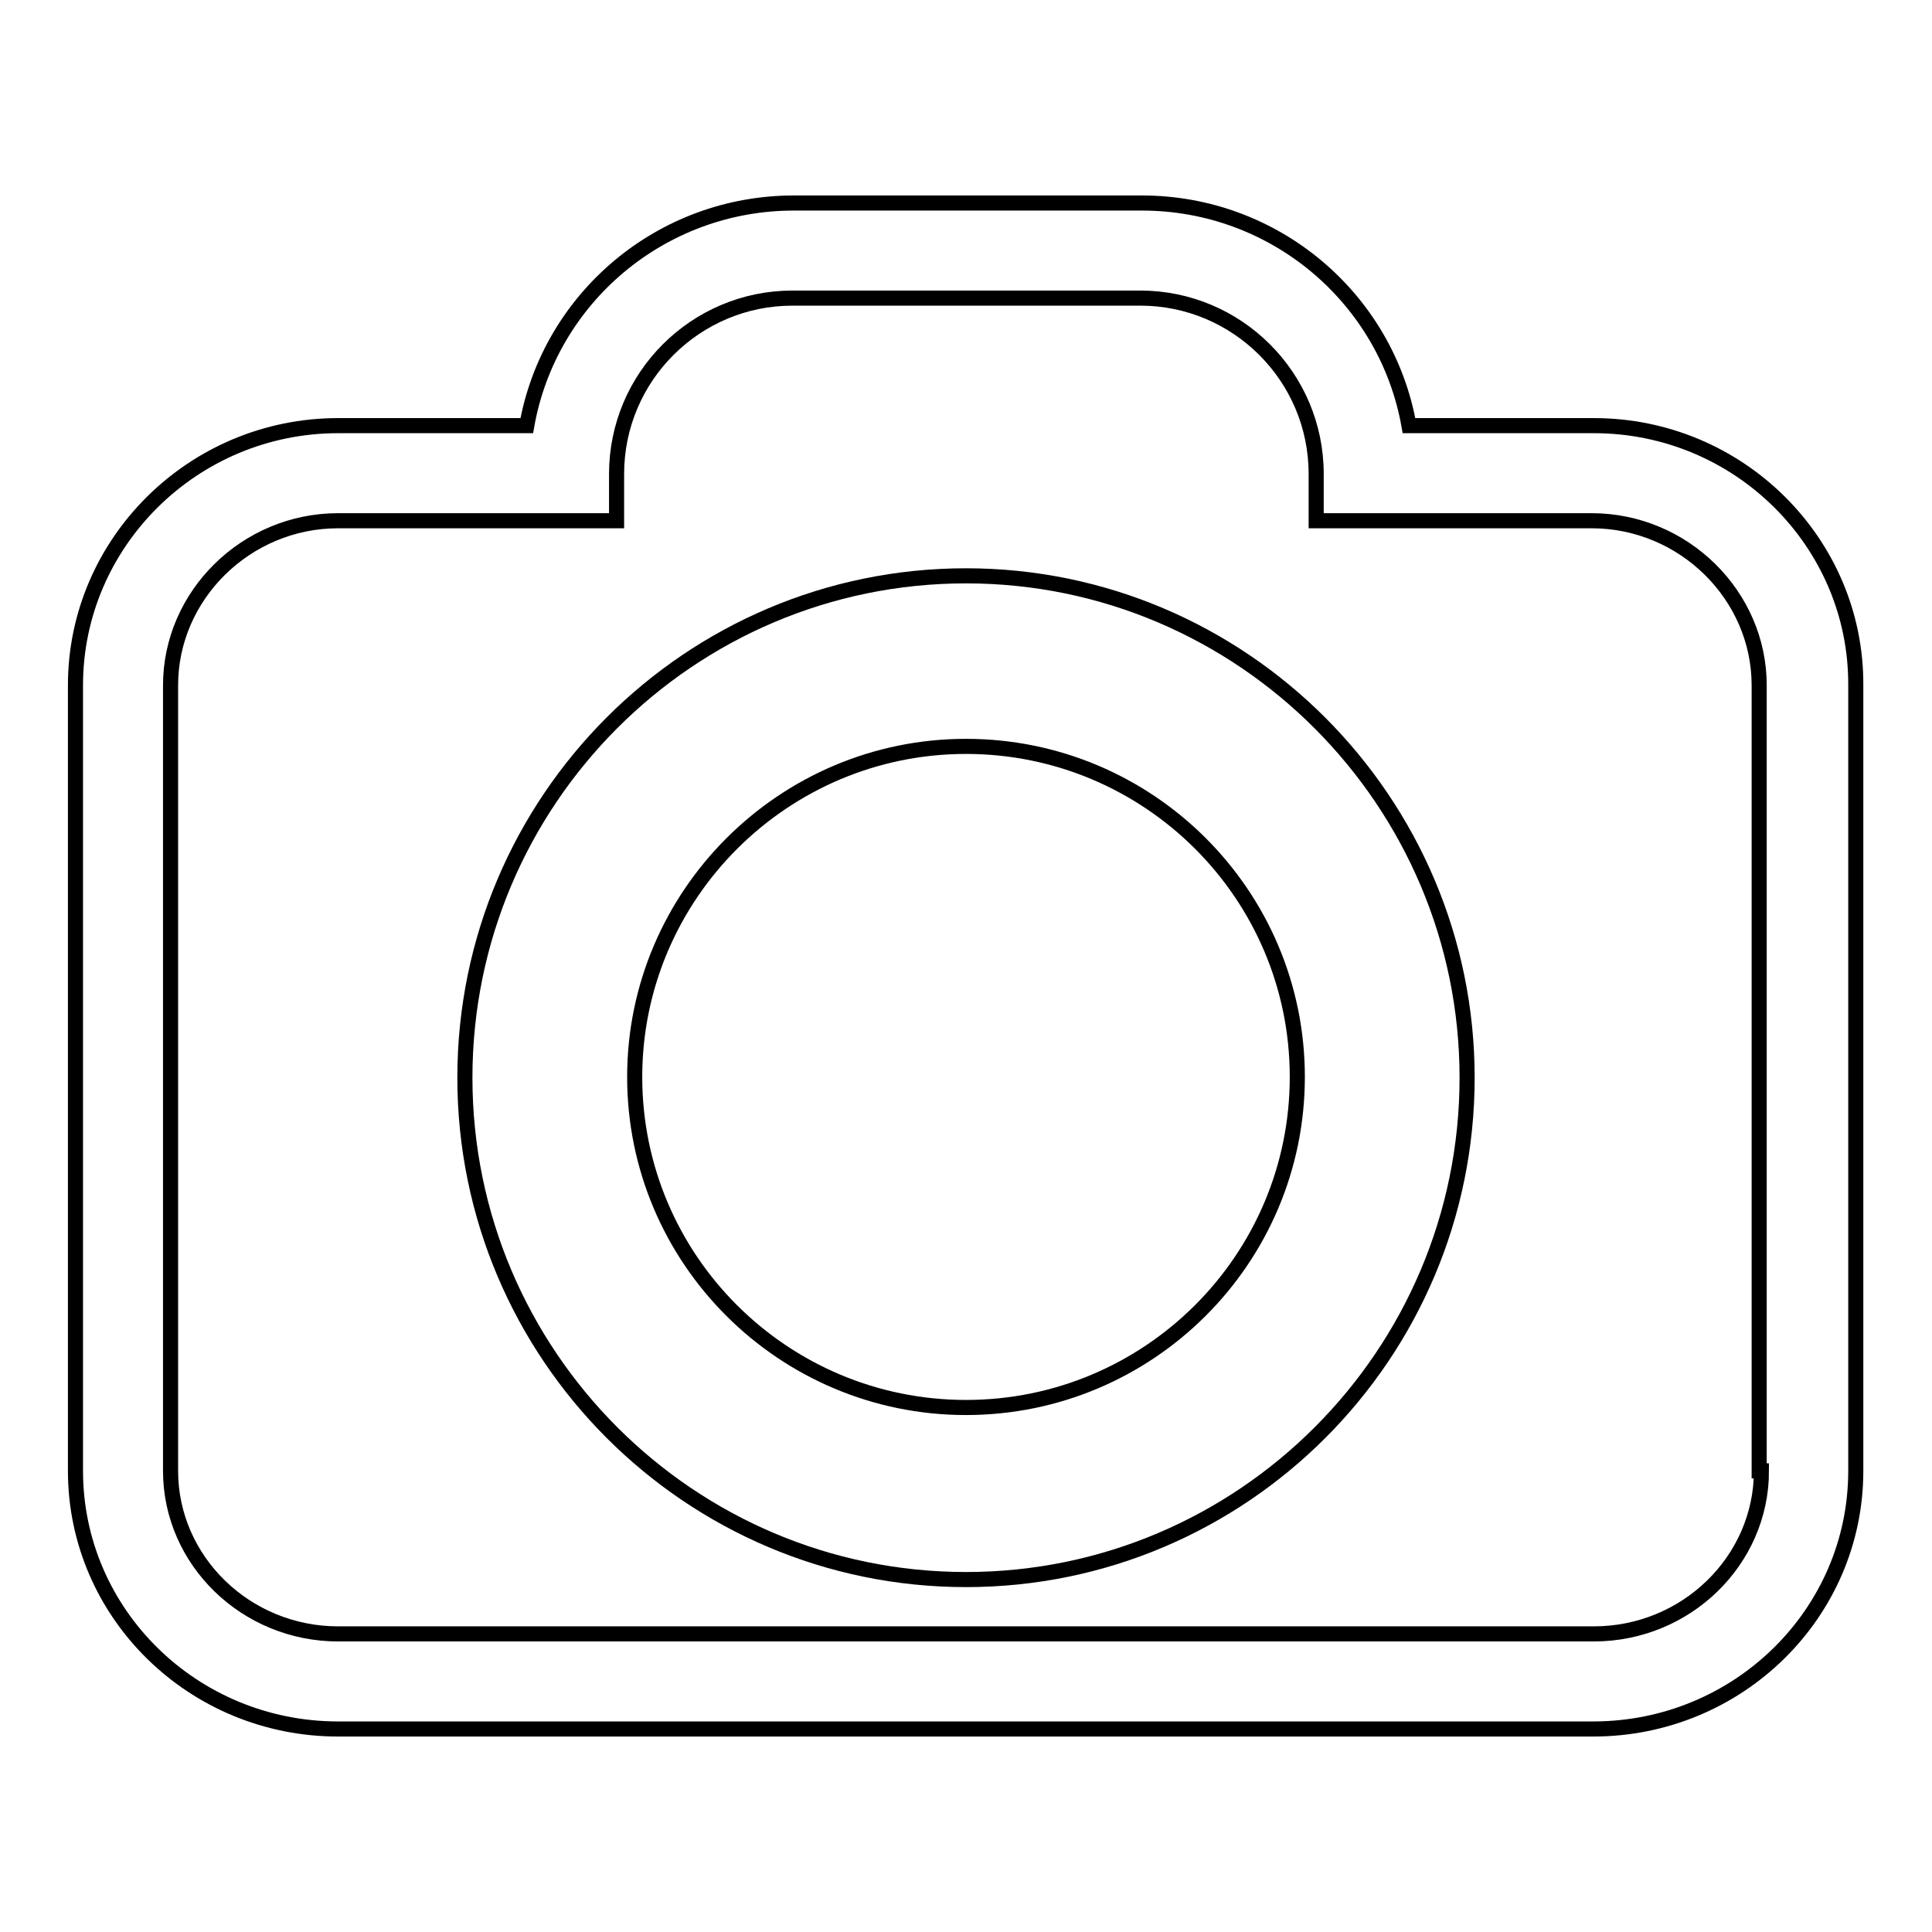
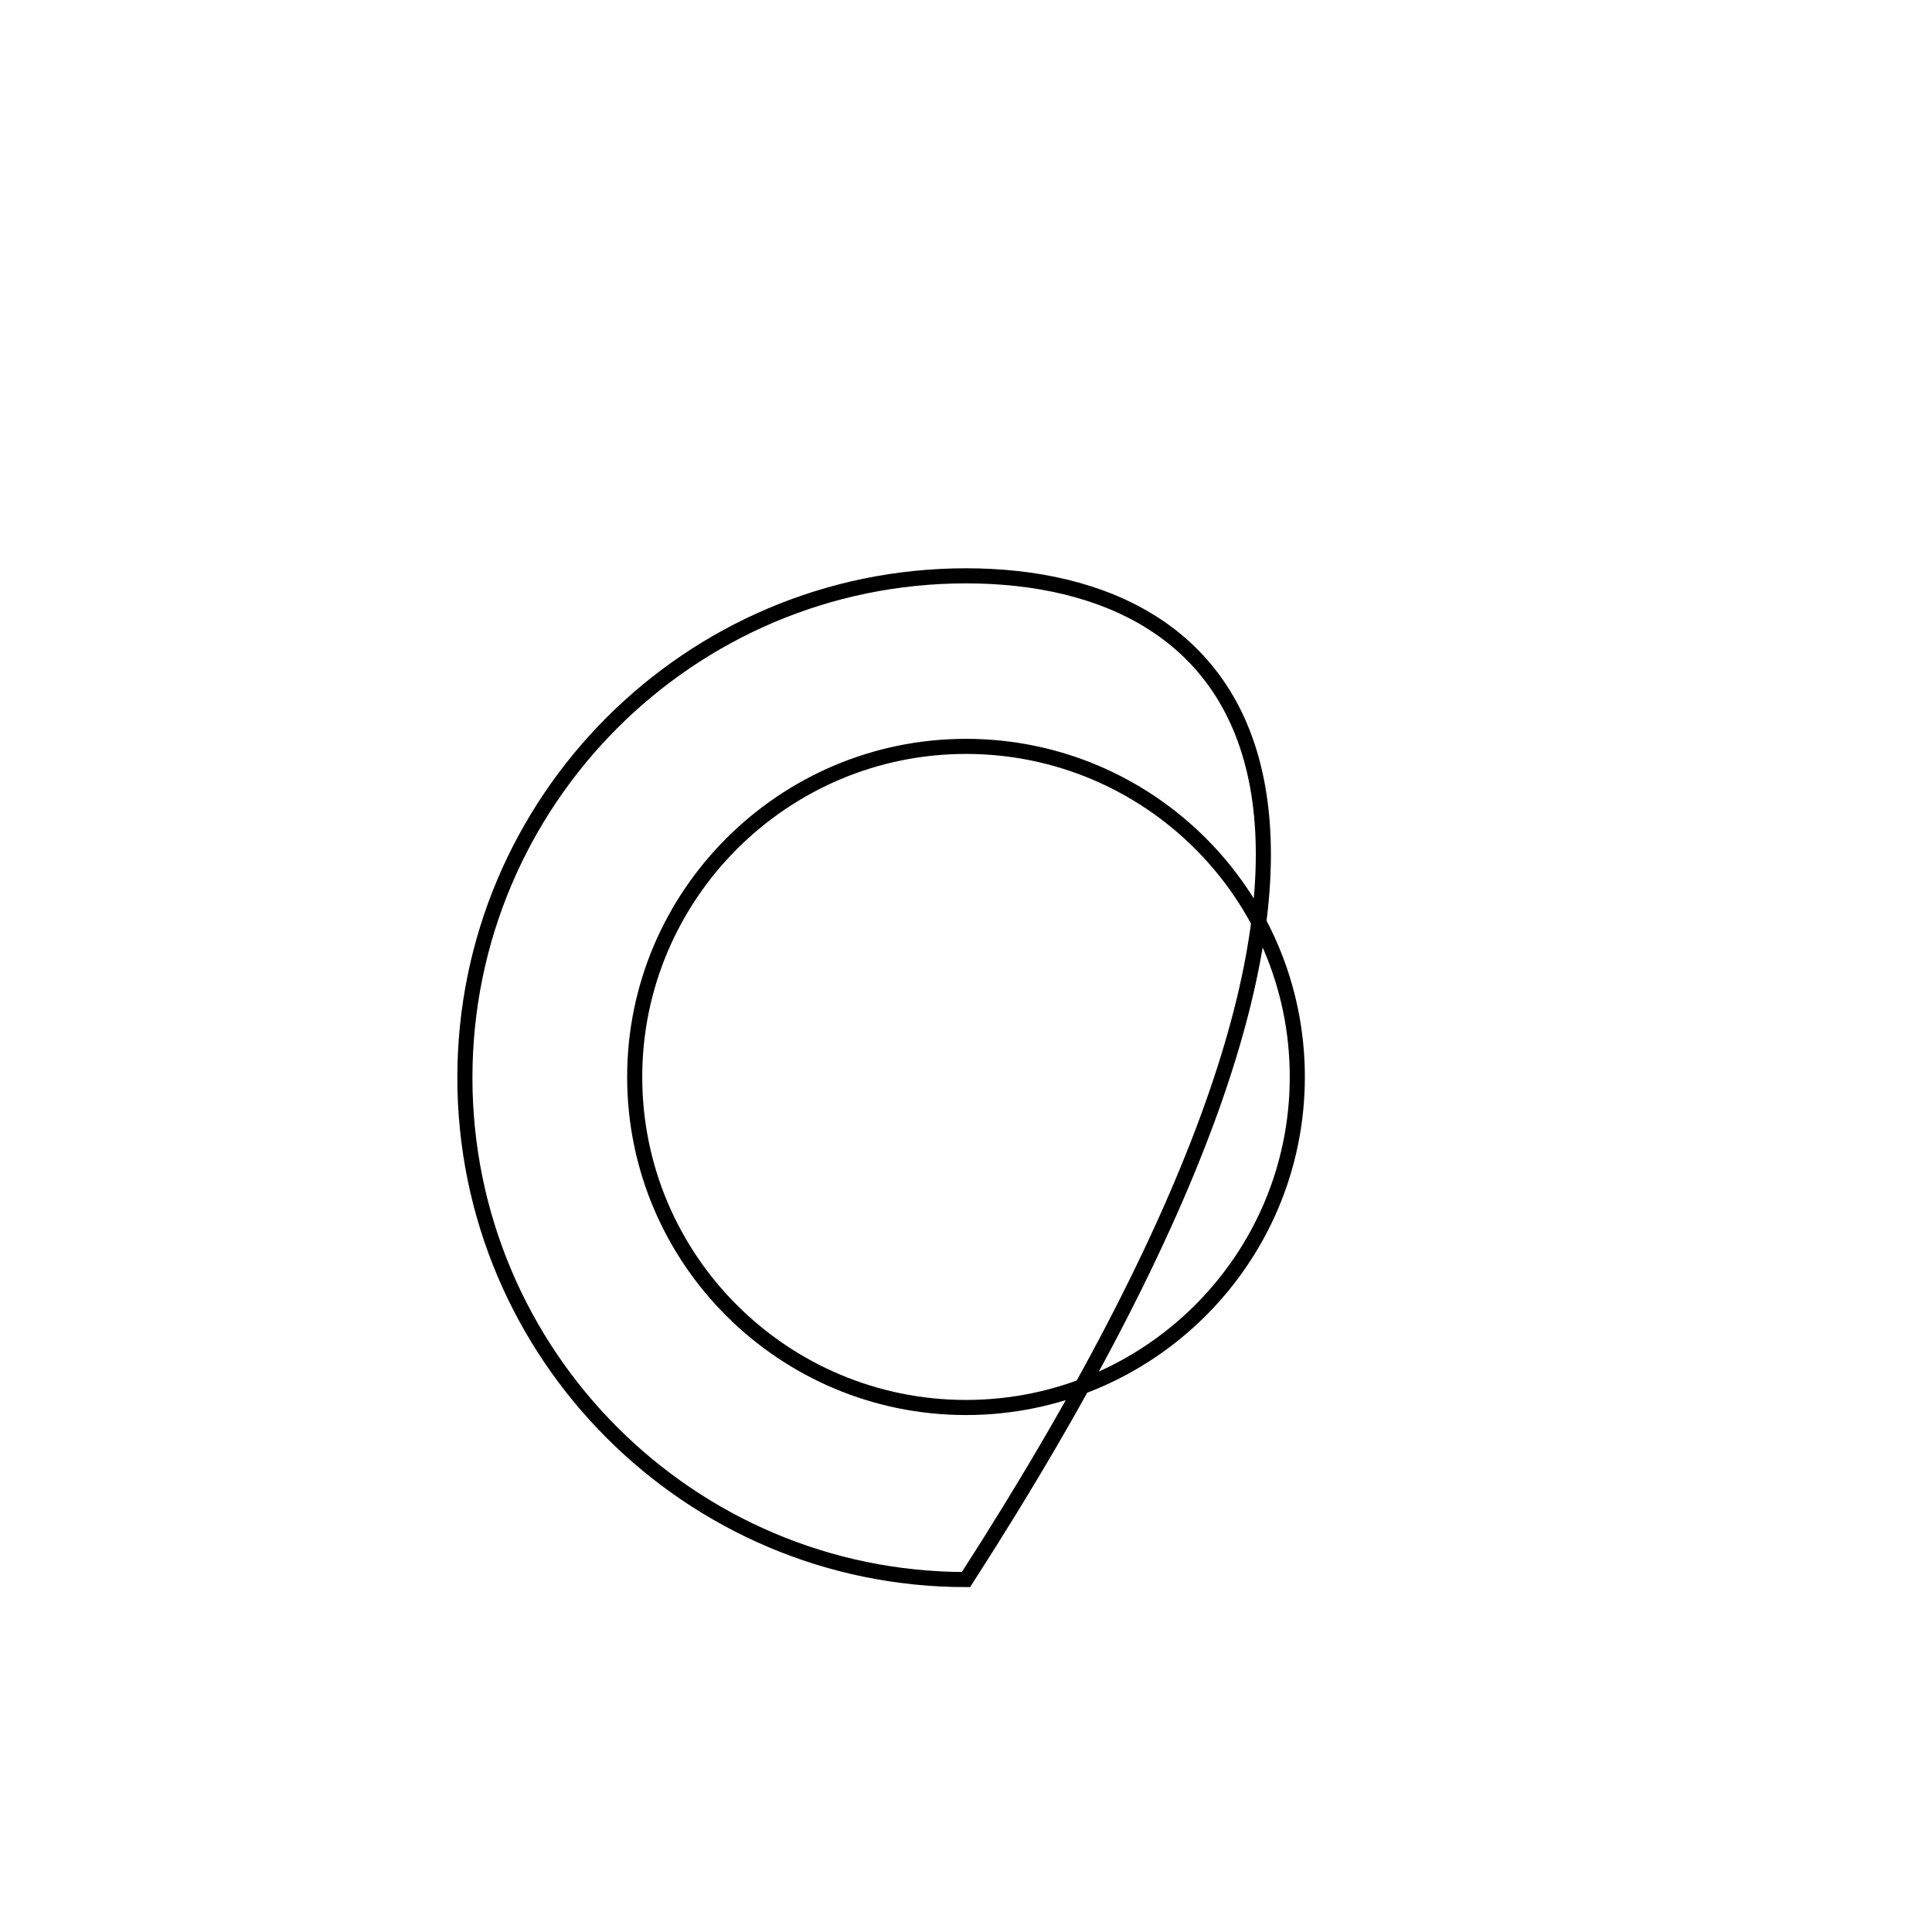
<svg xmlns="http://www.w3.org/2000/svg" version="1.1" x="0px" y="0px" viewBox="0 0 256 256" enable-background="new 0 0 256 256" xml:space="preserve">
  <g>
-     <path stroke-width="2" fill-opacity="0" stroke="#000000" d="M128,76.3c-36.6,0-66.4,29.8-66.4,66.5c0,36.7,29.8,66.5,66.4,66.5c36.6,0,66.4-29.8,66.4-66.5 C194.4,106.2,164.6,76.3,128,76.3z M128,186.5c-24.2,0-43.9-19.6-43.9-43.8c0-24.1,19.7-43.8,43.9-43.8c24.2,0,43.9,19.6,43.9,43.8 C171.9,166.9,152.2,186.5,128,186.5z" />
-     <path stroke-width="2" fill-opacity="0" stroke="#000000" d="M211.2,56.4h-24.5c-3-16.9-17.8-29.5-35.4-29.5h-46.1c-17.6,0-32.4,12.6-35.4,29.5H44.8 C25.6,56.4,10,71.9,10,90.8v104.1c0,18.9,15.6,34.2,34.8,34.2h166.3c19.2,0,34.8-15.3,34.8-34.2V90.8 C246,71.9,230.4,56.4,211.2,56.4z M233.4,194.9c0,11.9-10,21.6-22.2,21.6H44.8c-12.2,0-22.2-9.7-22.2-21.6V90.8 c0-11.9,10-21.8,22.2-21.8h36.9l0-6.2c0-12.9,10.5-23.3,23.3-23.3h46.1c12.8,0,23.3,10.4,23.3,23.3l0,6.2h36.5 c12.2,0,22.2,9.9,22.2,21.8V194.9z" />
+     <path stroke-width="2" fill-opacity="0" stroke="#000000" d="M128,76.3c-36.6,0-66.4,29.8-66.4,66.5c0,36.7,29.8,66.5,66.4,66.5C194.4,106.2,164.6,76.3,128,76.3z M128,186.5c-24.2,0-43.9-19.6-43.9-43.8c0-24.1,19.7-43.8,43.9-43.8c24.2,0,43.9,19.6,43.9,43.8 C171.9,166.9,152.2,186.5,128,186.5z" />
  </g>
</svg>